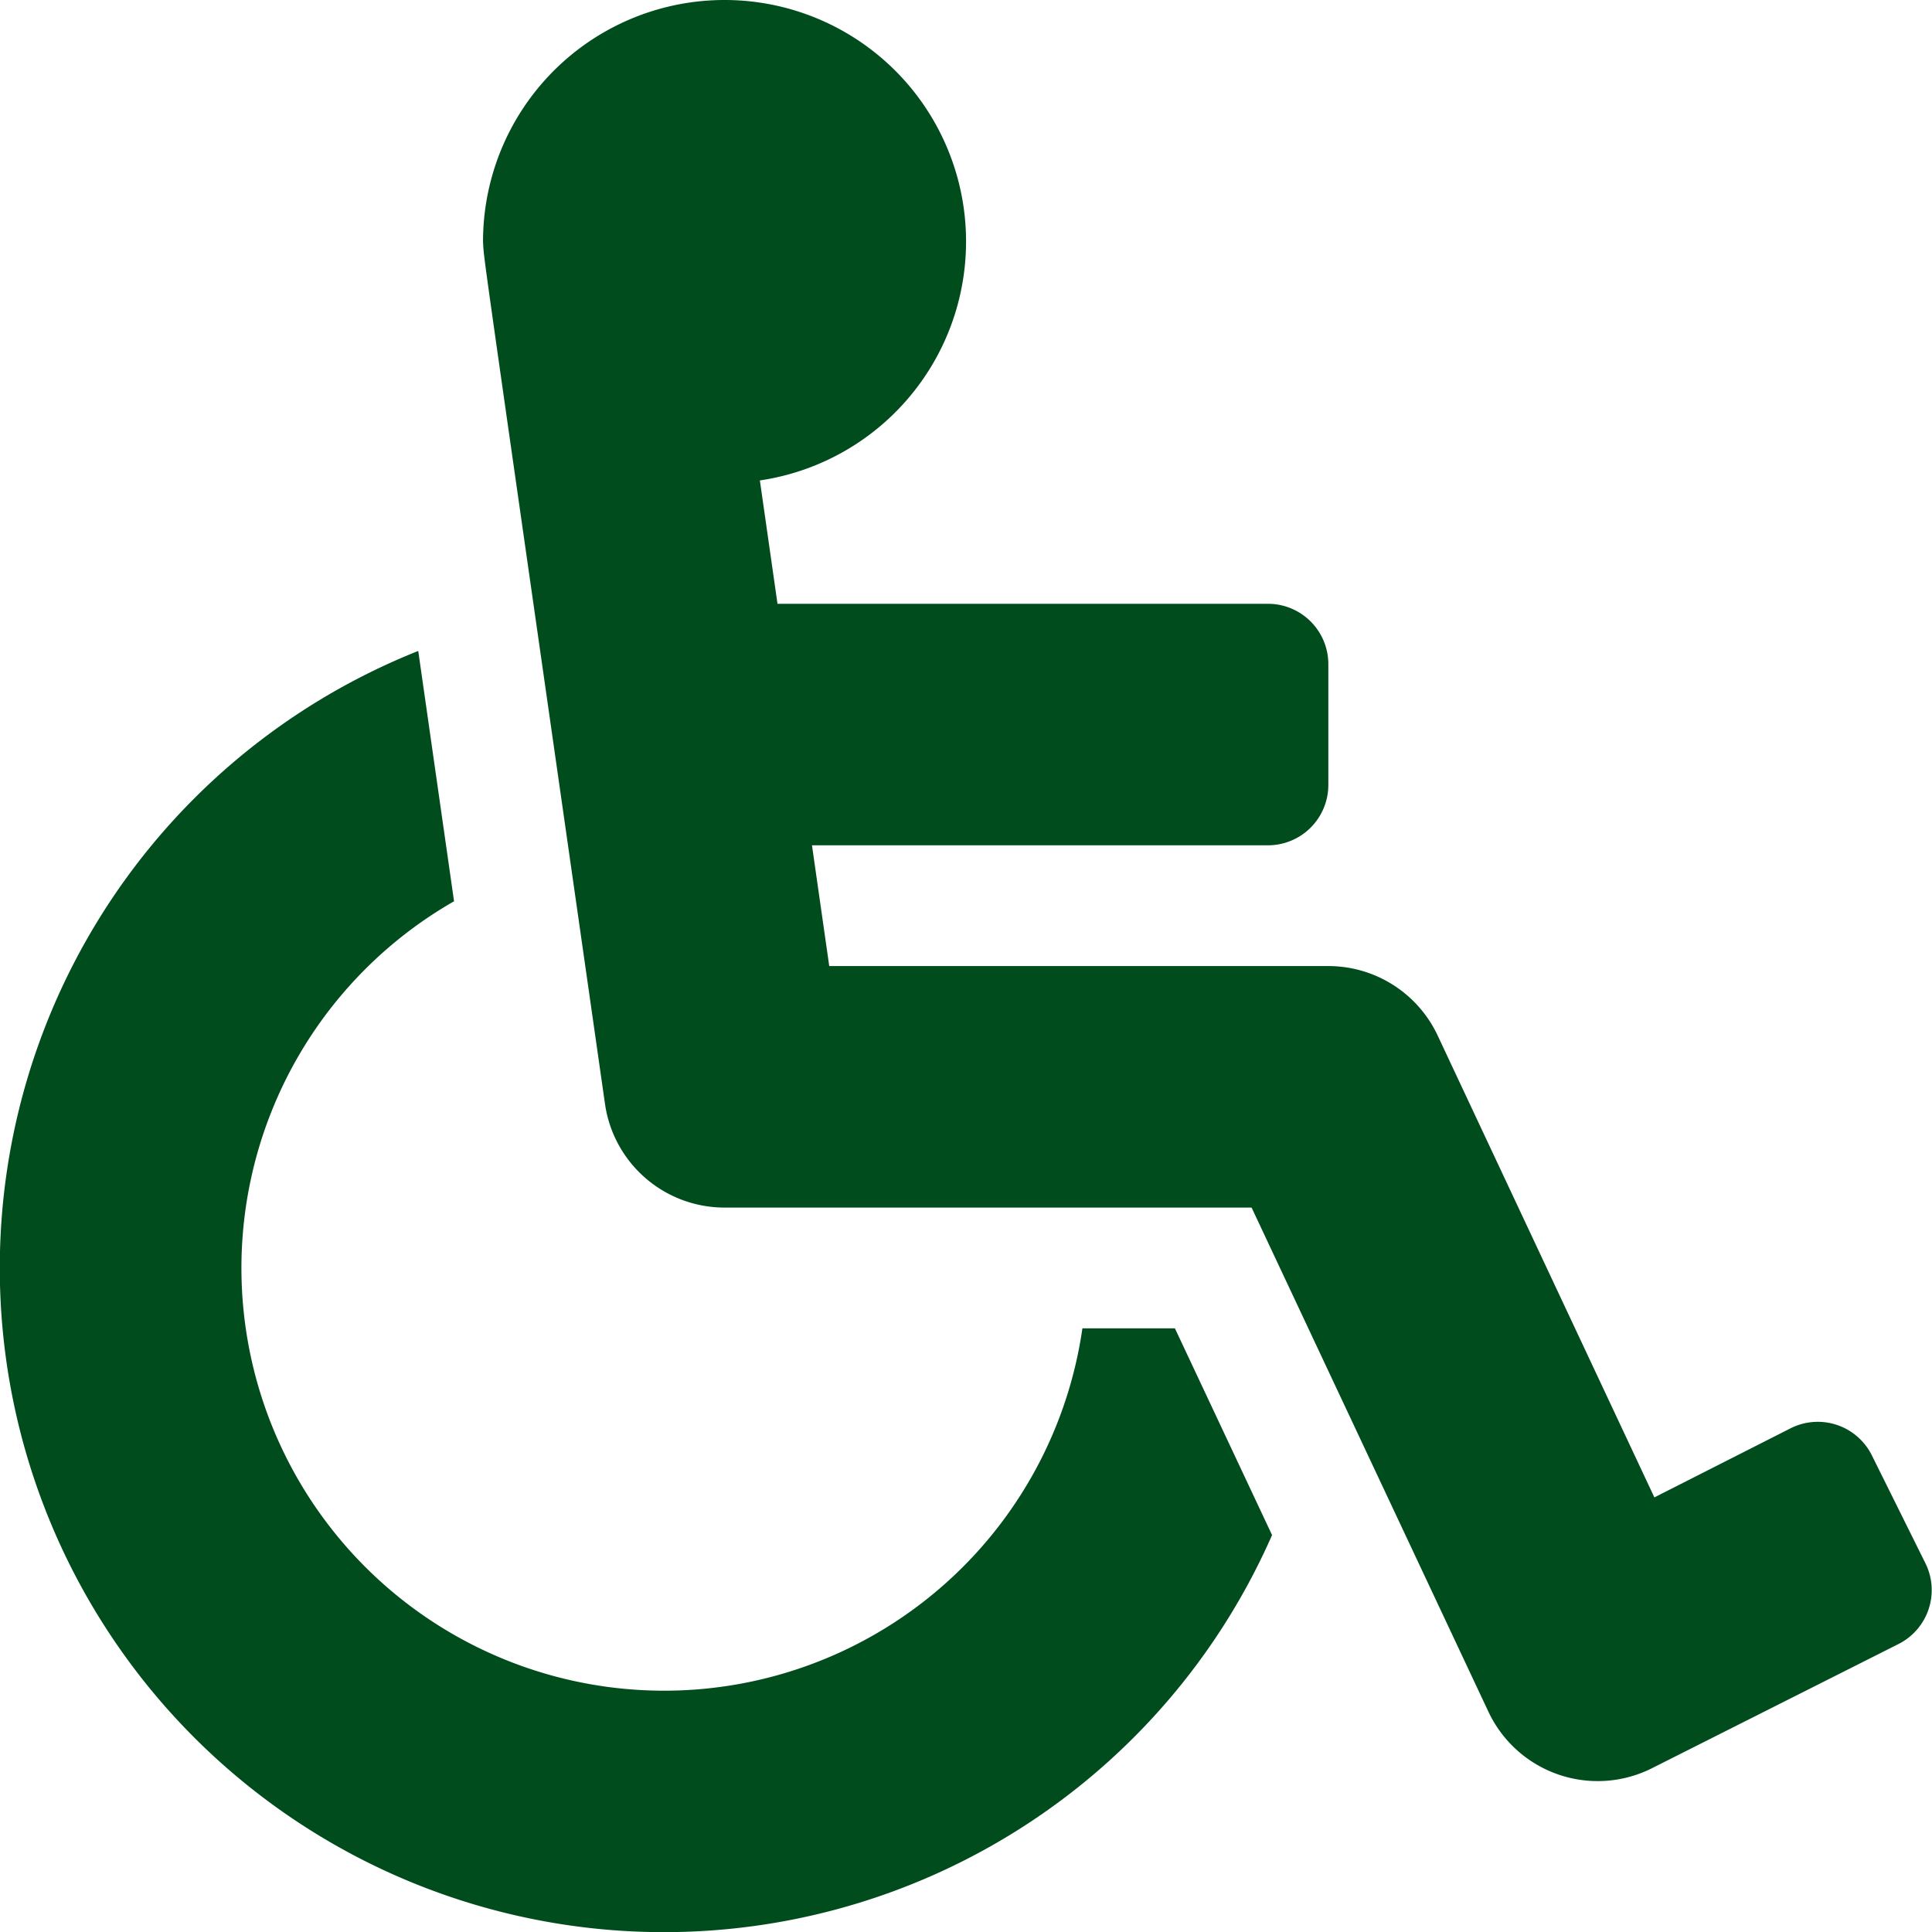
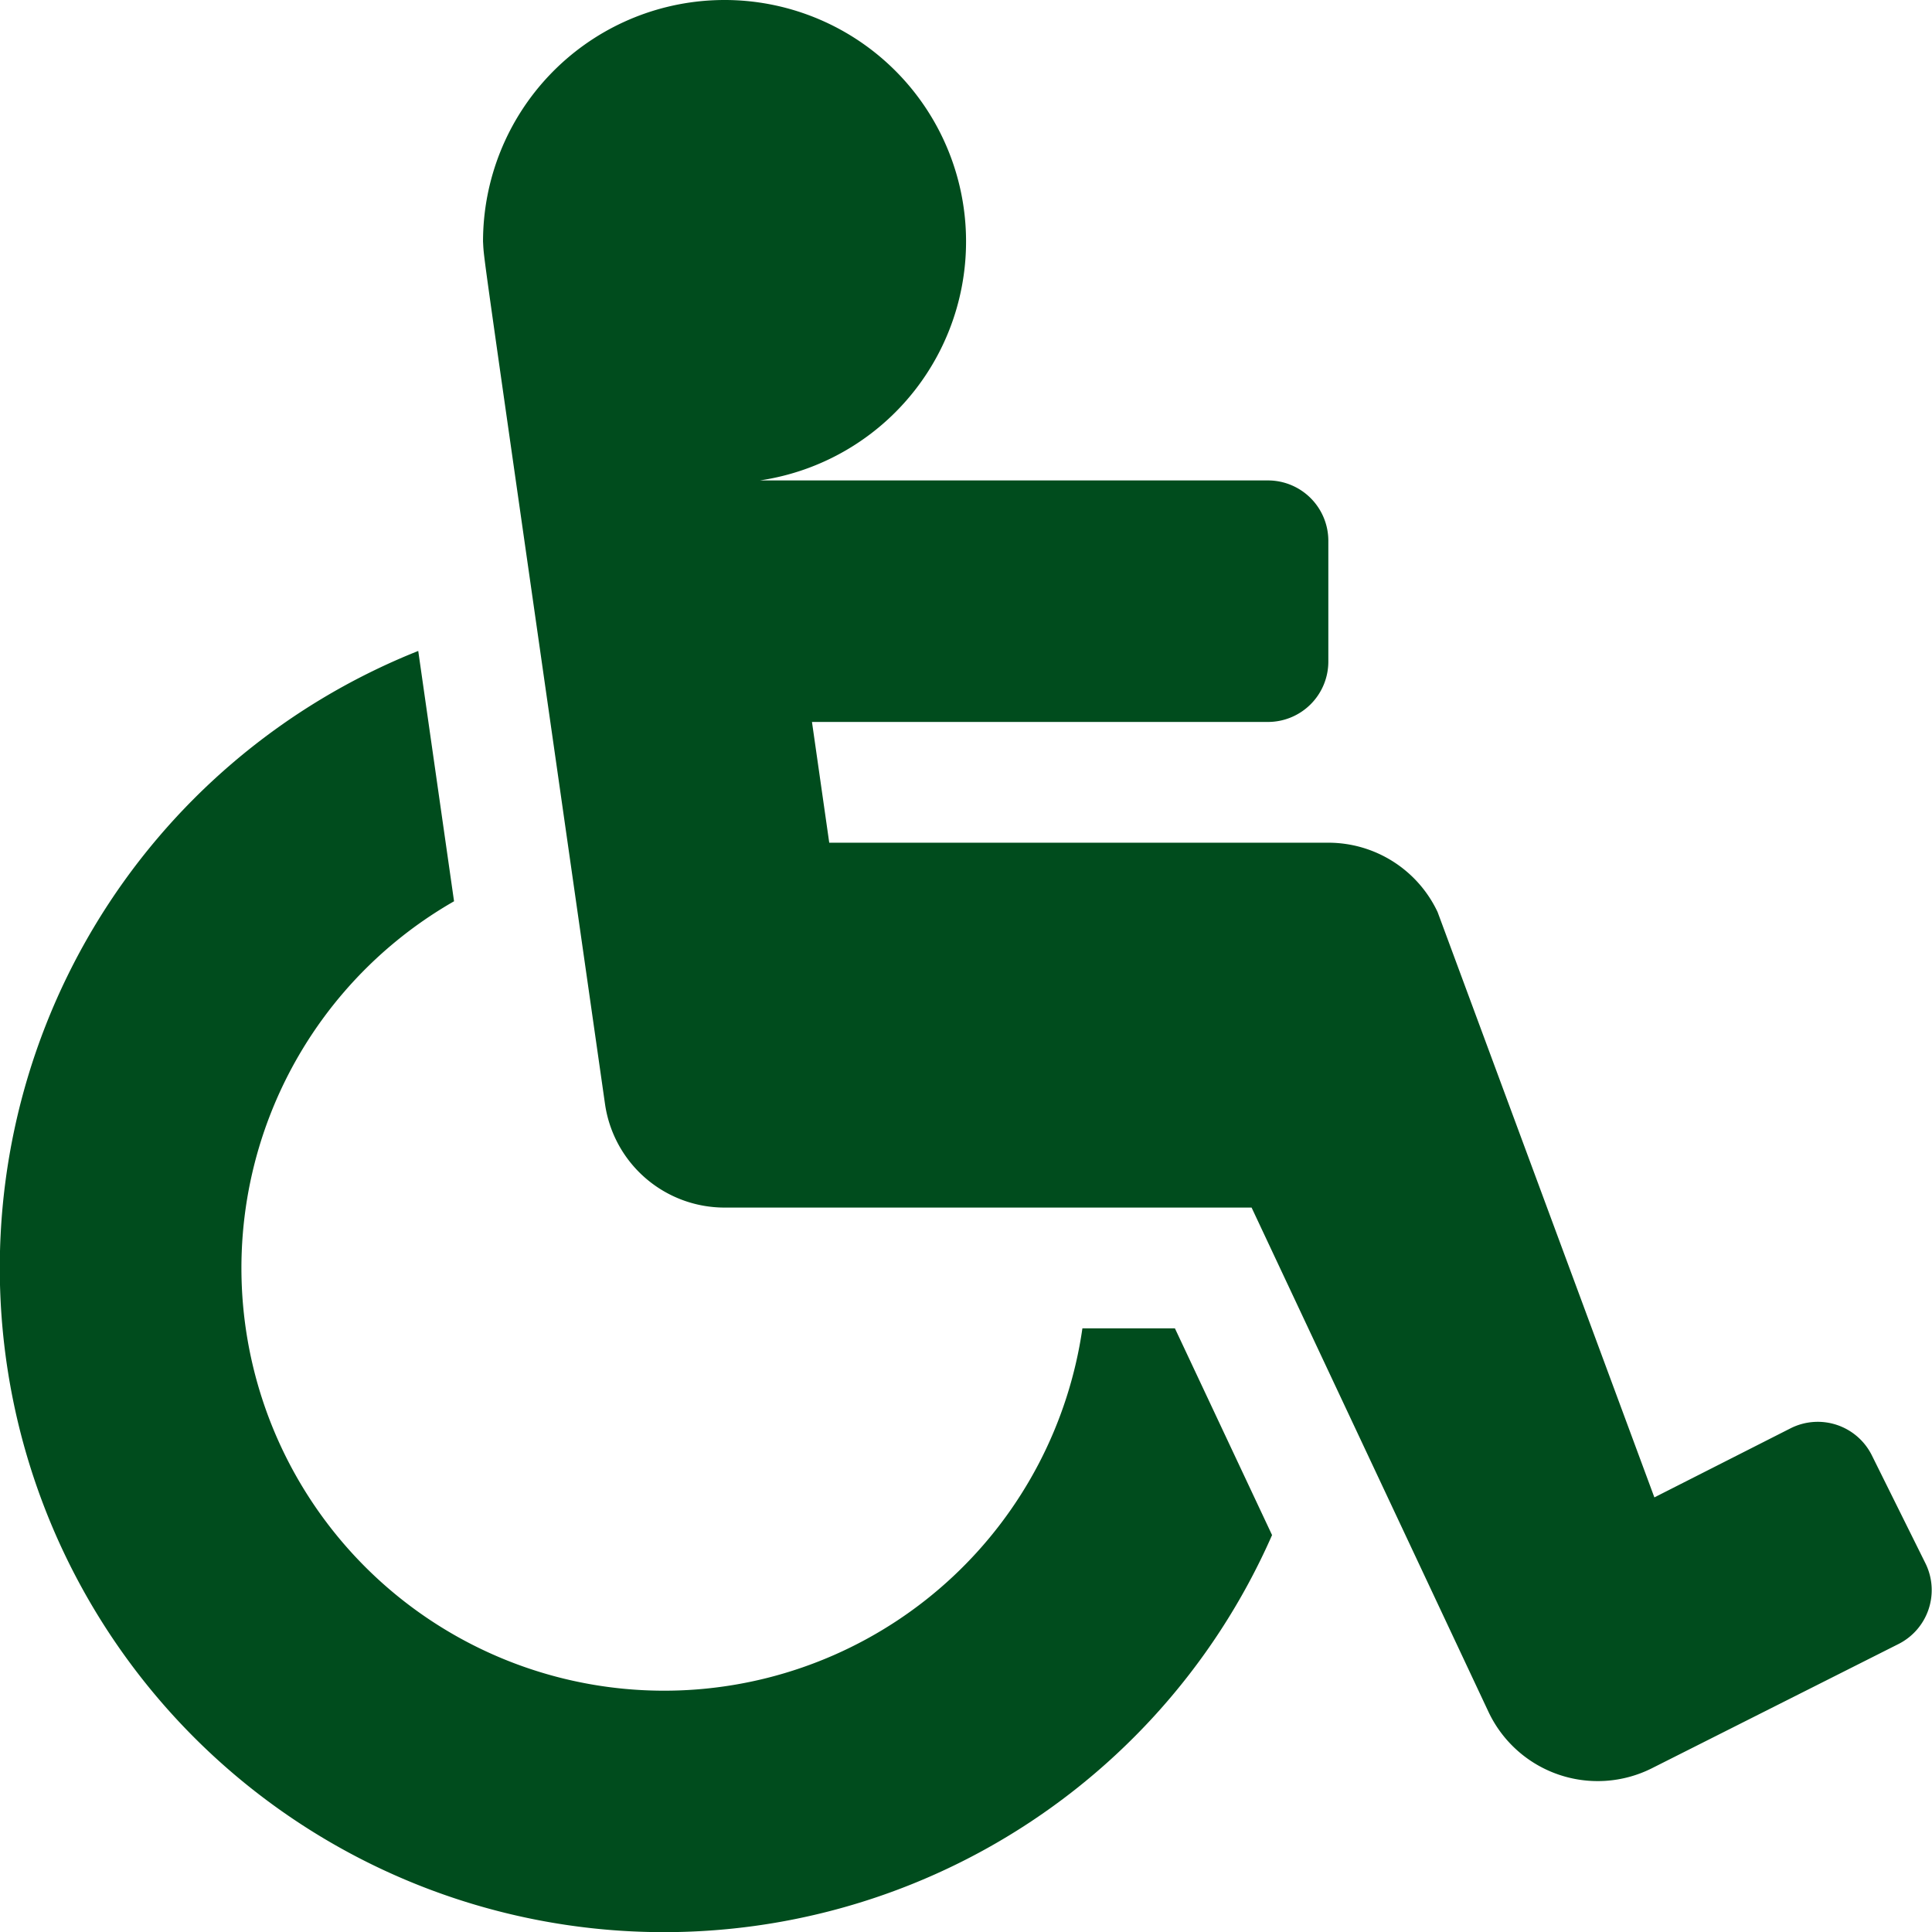
<svg xmlns="http://www.w3.org/2000/svg" width="31.998" height="31.998" viewBox="0 0 31.998 31.998">
-   <path id="wheelchair" d="M31,24.1l.889,1.791a1,1,0,0,1-.451,1.34L27.351,29.29a2,2,0,0,1-2.7-.941L20.729,20H12a2,2,0,0,1-1.98-1.717C7.9,3.457,8.023,4.378,8,4a4,4,0,1,1,4.585,3.957L12.877,10H21a1,1,0,0,1,1,1v2a1,1,0,0,1-1,1H13.448l.286,2H22a2,2,0,0,1,1.81,1.149L27.4,24.8l2.261-1.147A1,1,0,0,1,31,24.1ZM19.459,22H17.927A7,7,0,1,1,7.52,14.927l-.593-4.146A11,11,0,1,0,21.068,25.424Z" fill="#004c1d" />
+   <path id="wheelchair" d="M31,24.1l.889,1.791a1,1,0,0,1-.451,1.34L27.351,29.29a2,2,0,0,1-2.7-.941L20.729,20H12a2,2,0,0,1-1.98-1.717C7.9,3.457,8.023,4.378,8,4a4,4,0,1,1,4.585,3.957H21a1,1,0,0,1,1,1v2a1,1,0,0,1-1,1H13.448l.286,2H22a2,2,0,0,1,1.81,1.149L27.4,24.8l2.261-1.147A1,1,0,0,1,31,24.1ZM19.459,22H17.927A7,7,0,1,1,7.52,14.927l-.593-4.146A11,11,0,1,0,21.068,25.424Z" fill="#004c1d" />
</svg>